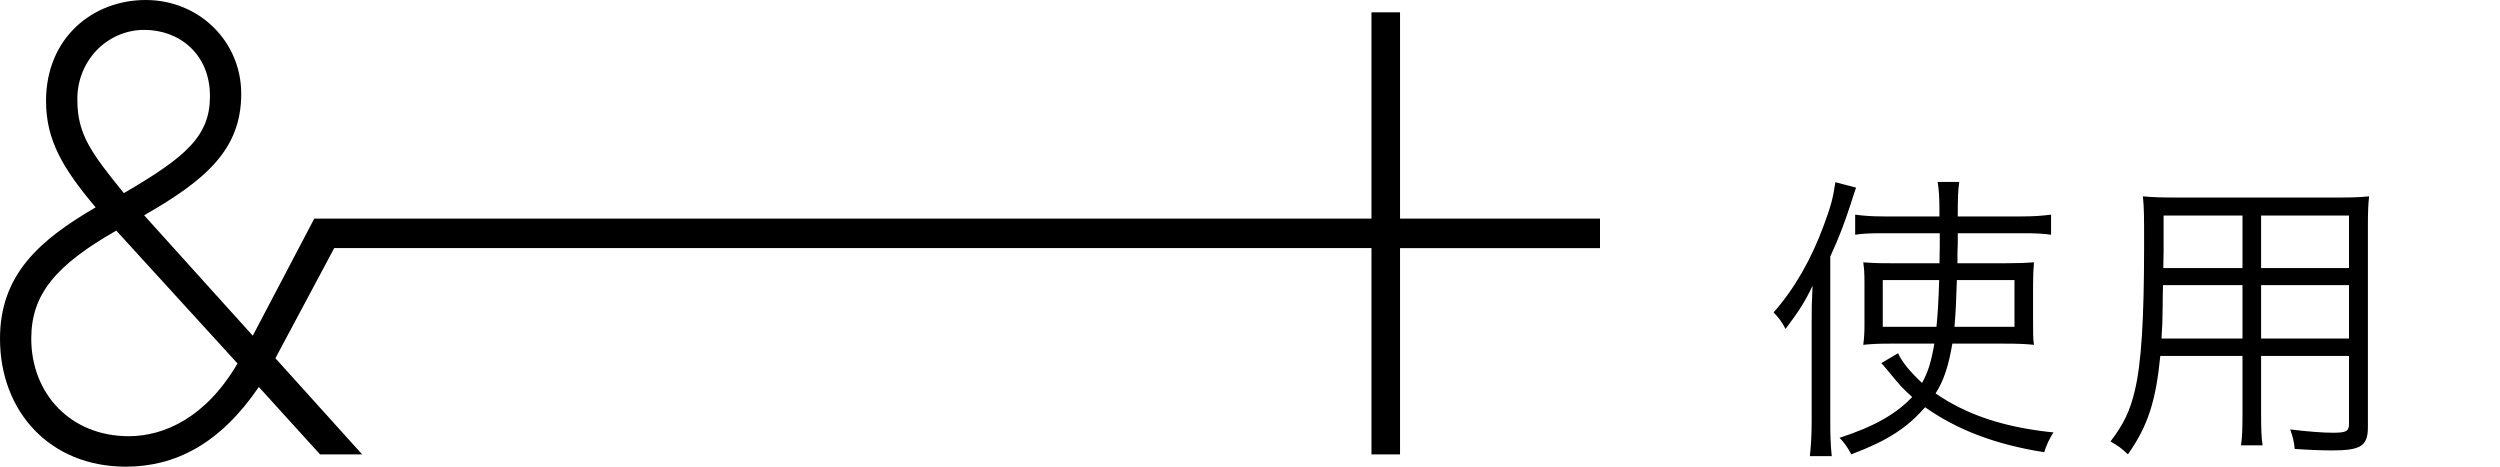
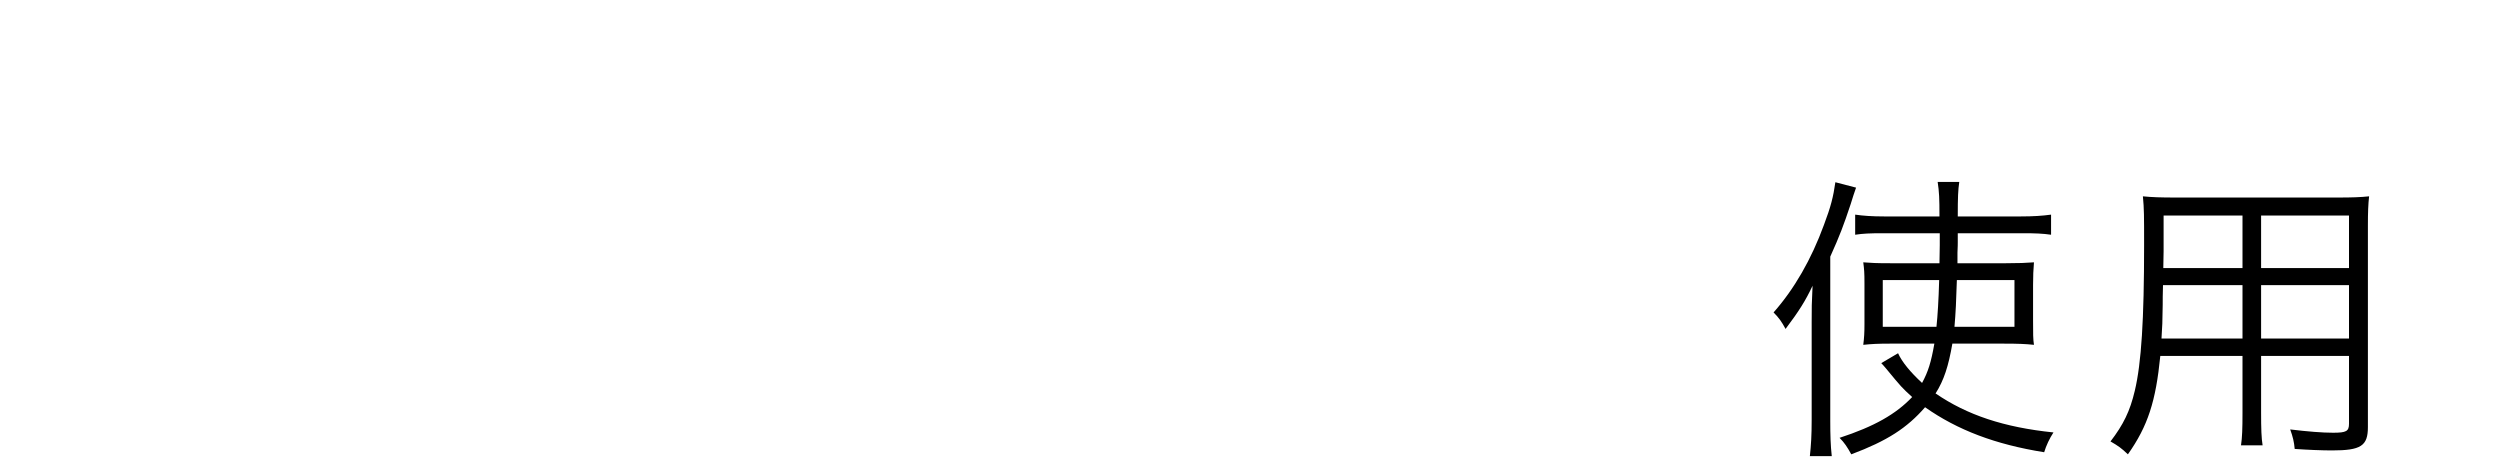
<svg xmlns="http://www.w3.org/2000/svg" width="75" height="14" viewBox="0 0 75 14" fill="none">
  <path d="M58.031 10.309C57.932 10.876 57.842 11.155 57.662 11.488C57.311 11.164 57.059 10.858 56.942 10.597L56.438 10.894C56.501 10.957 56.51 10.975 56.582 11.056C57.05 11.623 57.05 11.623 57.365 11.911C56.879 12.424 56.231 12.793 55.187 13.135C55.331 13.279 55.421 13.414 55.538 13.63C56.618 13.225 57.212 12.838 57.752 12.217C58.724 12.901 59.858 13.333 61.325 13.567C61.388 13.36 61.487 13.153 61.604 12.973C60.119 12.82 59.012 12.451 58.067 11.803C58.319 11.407 58.454 10.984 58.571 10.309H60.128C60.533 10.309 60.767 10.318 61.019 10.345C60.992 10.174 60.992 10.012 60.992 9.625V8.545C60.992 8.293 61.001 8.068 61.019 7.87C60.776 7.888 60.569 7.897 60.182 7.897H58.724C58.724 7.762 58.724 7.645 58.724 7.582C58.733 7.411 58.733 7.294 58.733 7.258C58.733 7.087 58.733 7.087 58.733 6.997H60.686C61.064 6.997 61.28 7.006 61.532 7.042V6.439C61.271 6.475 60.992 6.493 60.632 6.493H58.733C58.733 5.926 58.742 5.701 58.778 5.458H58.13C58.175 5.764 58.184 5.944 58.184 6.493H56.519C56.177 6.493 55.898 6.475 55.655 6.439V7.042C55.889 7.006 56.105 6.997 56.483 6.997H58.193V7.357L58.184 7.897H56.708C56.267 7.897 56.141 7.888 55.898 7.87C55.925 8.077 55.934 8.176 55.934 8.5V9.733C55.934 9.967 55.925 10.138 55.898 10.345C56.15 10.318 56.357 10.309 56.69 10.309H58.031ZM58.175 8.401C58.157 9.022 58.13 9.454 58.094 9.805H56.483V8.401H58.175ZM60.434 8.401V9.805H58.634C58.67 9.391 58.688 9.013 58.706 8.401H60.434ZM54.35 12.604C54.35 13.063 54.332 13.342 54.296 13.684H54.953C54.917 13.36 54.908 13.045 54.908 12.631V7.699C55.196 7.06 55.304 6.772 55.52 6.124C55.592 5.89 55.619 5.809 55.682 5.629L55.061 5.467C54.998 5.908 54.926 6.196 54.719 6.745C54.341 7.78 53.828 8.671 53.207 9.373C53.369 9.535 53.45 9.652 53.567 9.868C53.972 9.328 54.161 9.031 54.377 8.572C54.35 9.139 54.35 9.202 54.35 9.661V12.604ZM67.833 10.678H70.47V12.712C70.47 12.937 70.389 12.982 69.993 12.982C69.669 12.982 69.228 12.946 68.706 12.883C68.787 13.108 68.823 13.261 68.841 13.468C69.219 13.495 69.669 13.513 69.957 13.513C70.83 13.513 71.037 13.378 71.037 12.811V6.772C71.037 6.367 71.046 6.133 71.073 5.89C70.812 5.917 70.569 5.926 70.119 5.926H65.277C64.827 5.926 64.557 5.917 64.287 5.89C64.323 6.277 64.323 6.448 64.323 7.357C64.323 9.58 64.242 10.894 64.044 11.722C63.9 12.334 63.702 12.739 63.315 13.243C63.549 13.378 63.639 13.441 63.837 13.63C64.44 12.775 64.674 12.037 64.809 10.678H67.275V12.379C67.275 12.856 67.266 13.126 67.23 13.36H67.878C67.842 13.144 67.833 12.856 67.833 12.379V10.678ZM67.833 8.041V6.466H70.47V8.041H67.833ZM67.275 8.041H64.899L64.908 7.537V6.466H67.275V8.041ZM67.833 8.554H70.47V10.156H67.833V8.554ZM67.275 8.554V10.156H64.845C64.872 9.742 64.872 9.706 64.881 9.148C64.881 9.022 64.881 8.806 64.89 8.554H67.275Z" fill="black" />
-   <path fill-rule="evenodd" clip-rule="evenodd" d="M7.583 10.071L4.324 6.459C6.181 5.395 7.237 4.482 7.237 2.813C7.237 1.246 5.976 0 4.371 0C2.789 0 1.381 1.128 1.381 3.029C1.381 4.207 1.886 5.054 2.869 6.221C1.185 7.201 0 8.241 0 10.159C0 12.345 1.494 14 3.775 14C5.254 14 6.601 13.318 7.765 11.609L9.601 13.631H10.864L8.262 10.747L10.027 7.442H41.144V13.631H42.001V7.443H48V6.559H42.001V0.369H41.144V6.559H9.428L7.583 10.071ZM2.321 3.012C2.314 2.735 2.362 2.46 2.46 2.203C2.559 1.946 2.706 1.712 2.894 1.514C3.082 1.317 3.306 1.161 3.554 1.055C3.802 0.949 4.067 0.895 4.335 0.897C5.366 0.897 6.299 1.607 6.299 2.886C6.299 4.08 5.587 4.703 3.716 5.794C2.757 4.612 2.321 4.037 2.321 3.012ZM3.863 13.086C2.114 13.086 0.938 11.809 0.938 10.159C0.938 8.841 1.653 7.965 3.488 6.918L7.125 10.904C6.181 12.522 4.93 13.086 3.863 13.086Z" fill="black" />
</svg>